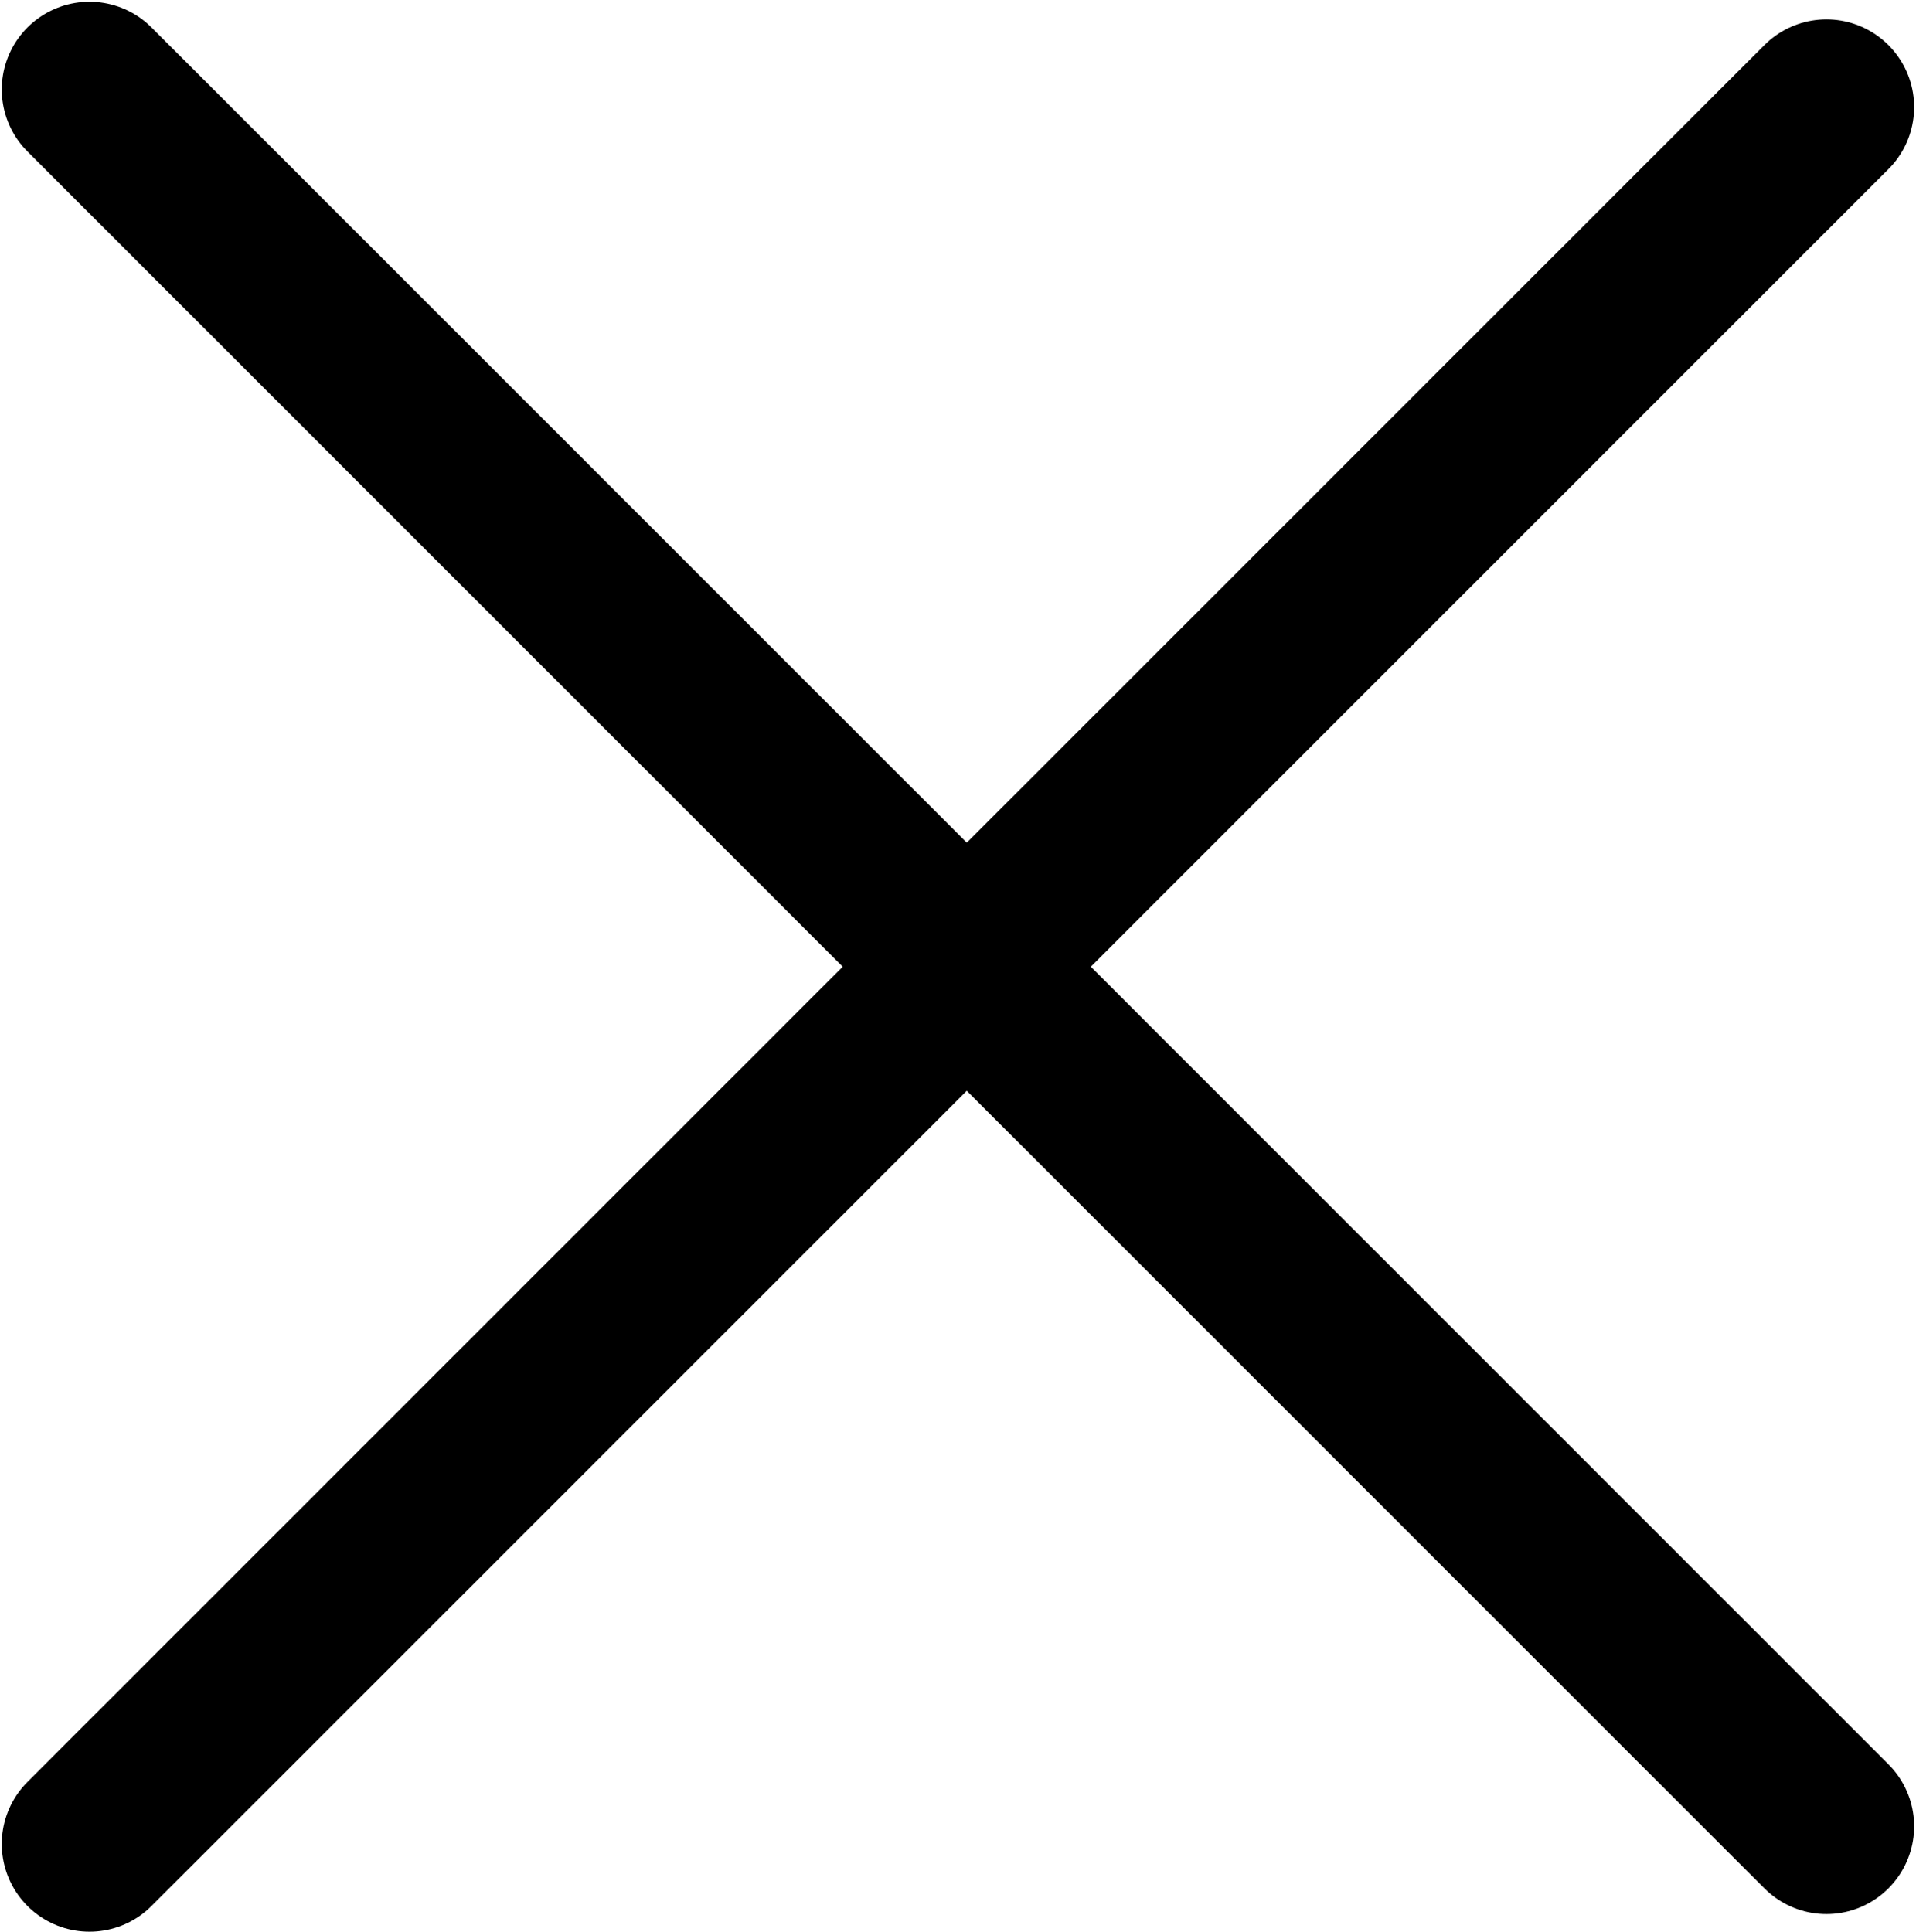
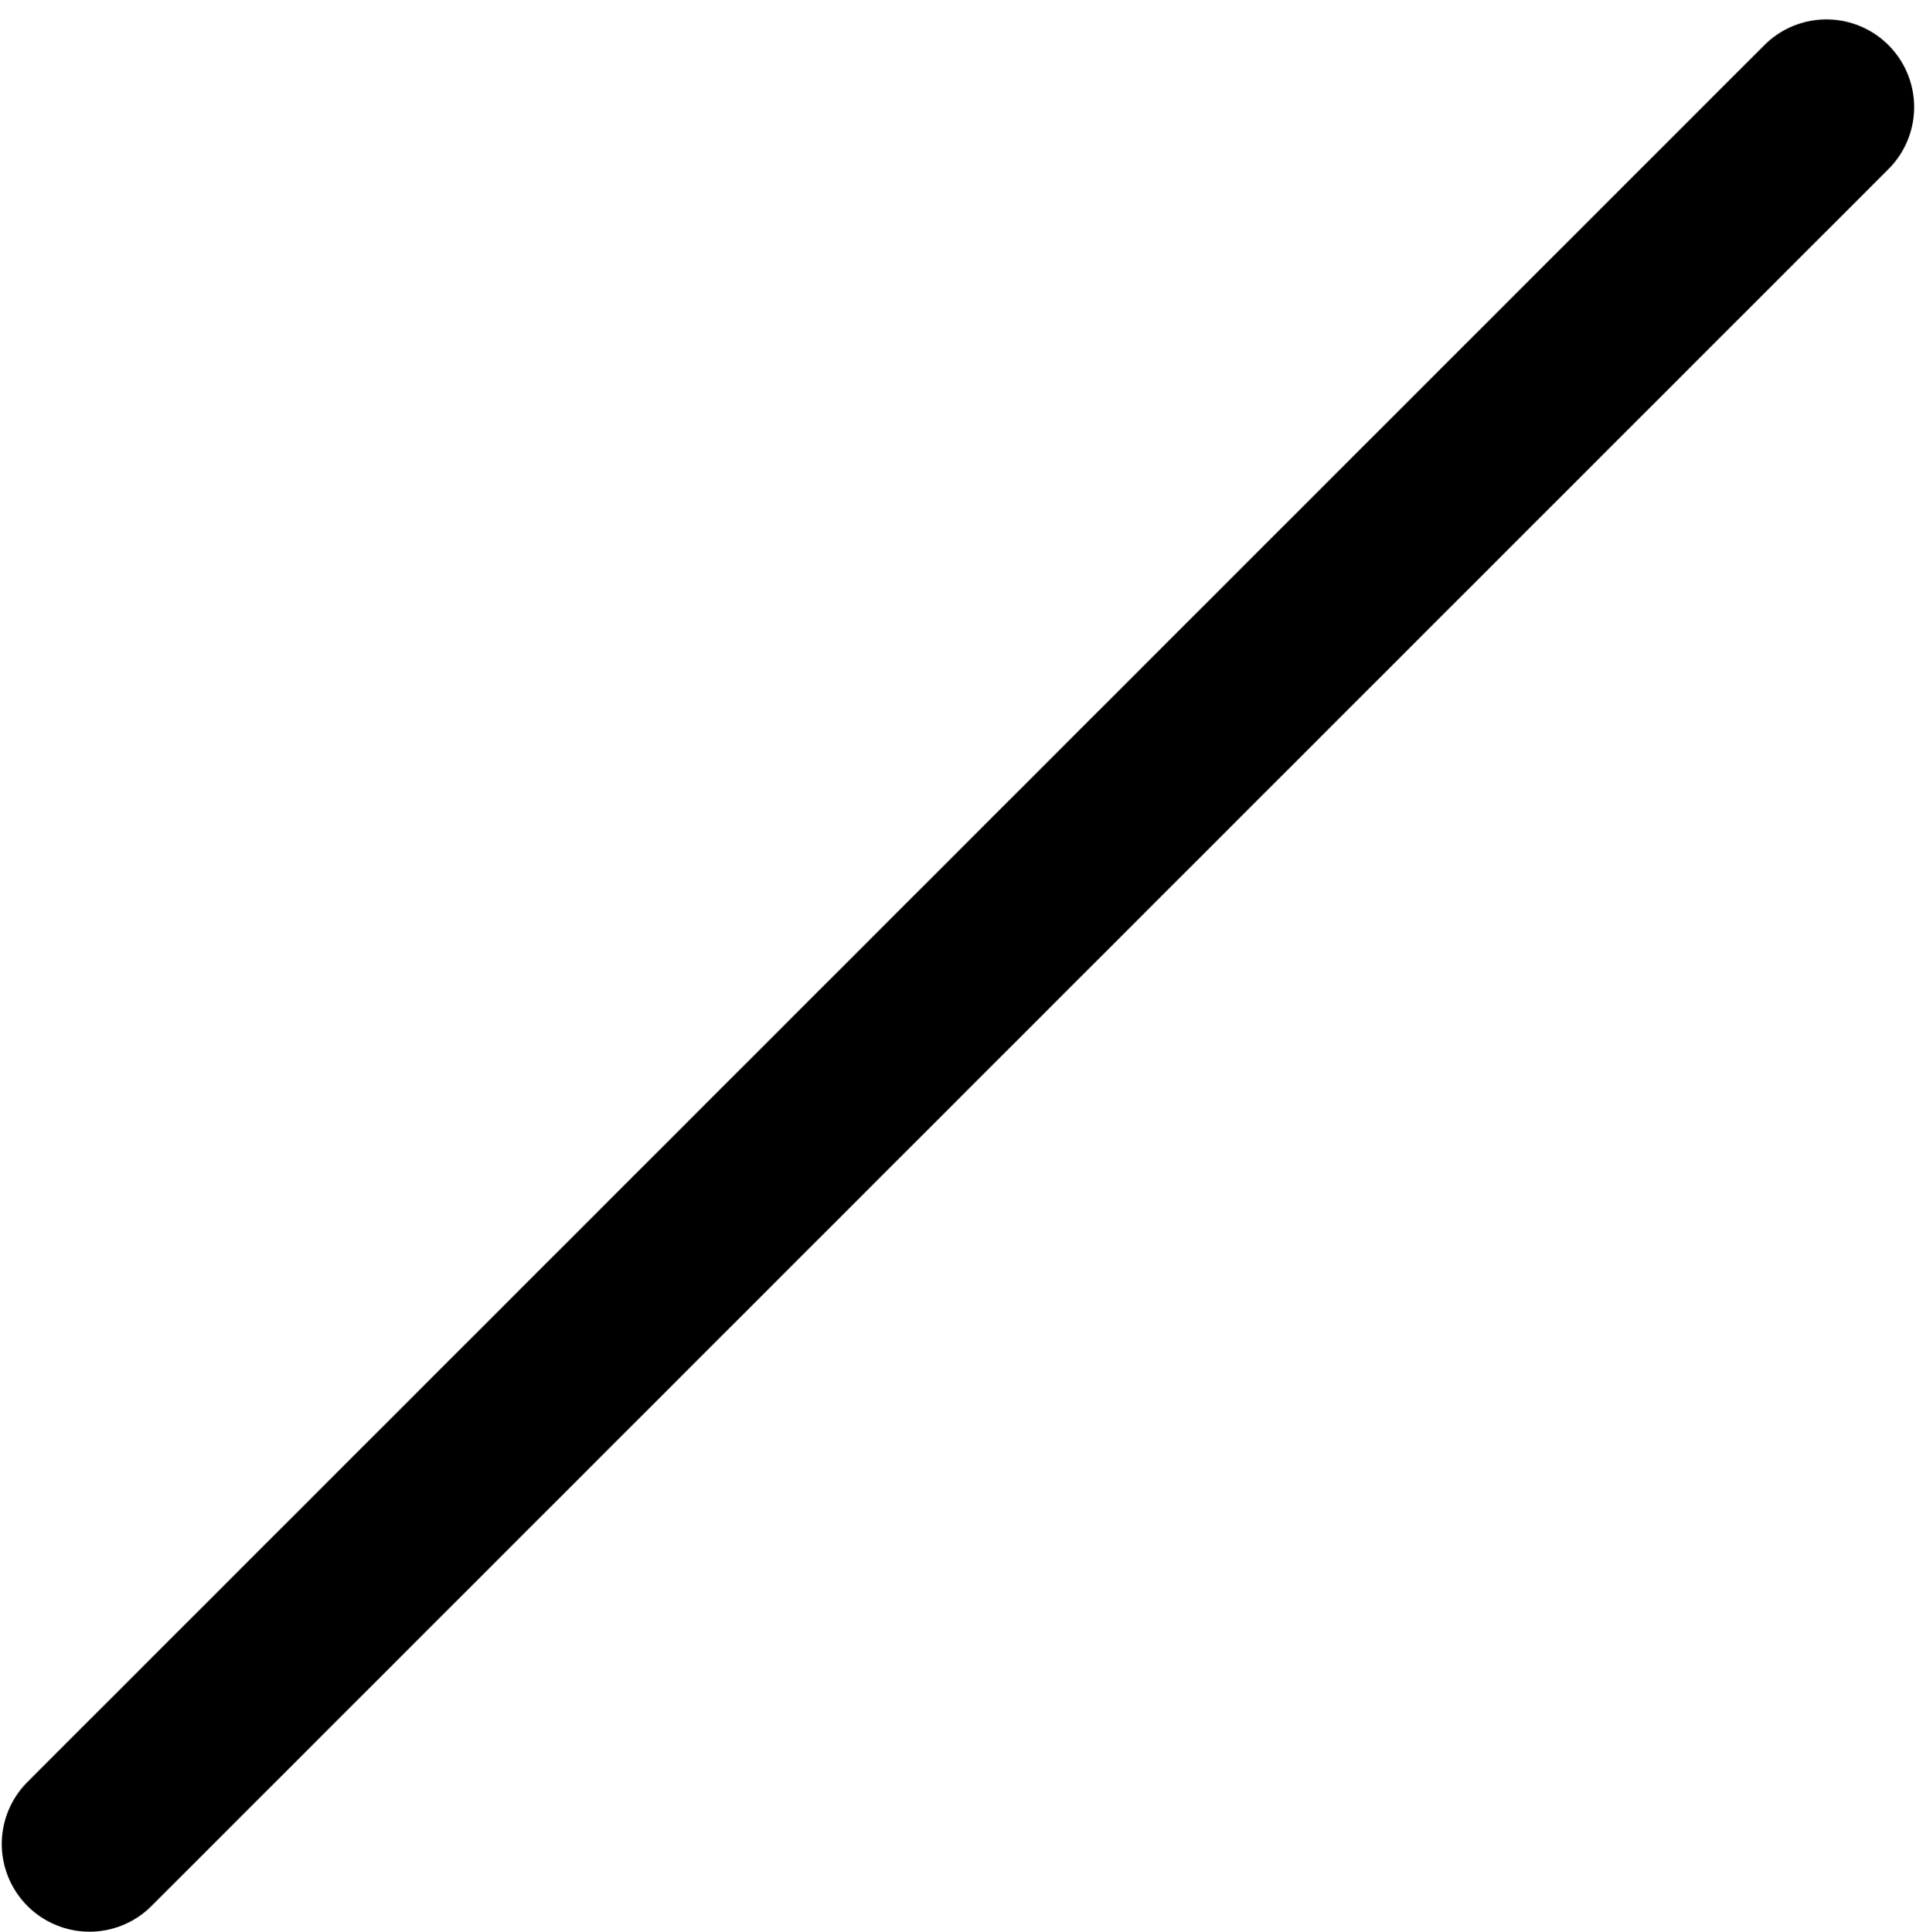
<svg xmlns="http://www.w3.org/2000/svg" width="364" height="367" viewBox="0 0 364 367" fill="none">
  <path d="M17 350.333L346.983 20.35" stroke="black" stroke-width="33.333" stroke-linecap="round" stroke-linejoin="round" />
-   <path d="M17 17L346.983 346.983" stroke="black" stroke-width="33.333" stroke-linecap="round" stroke-linejoin="round" />
</svg>